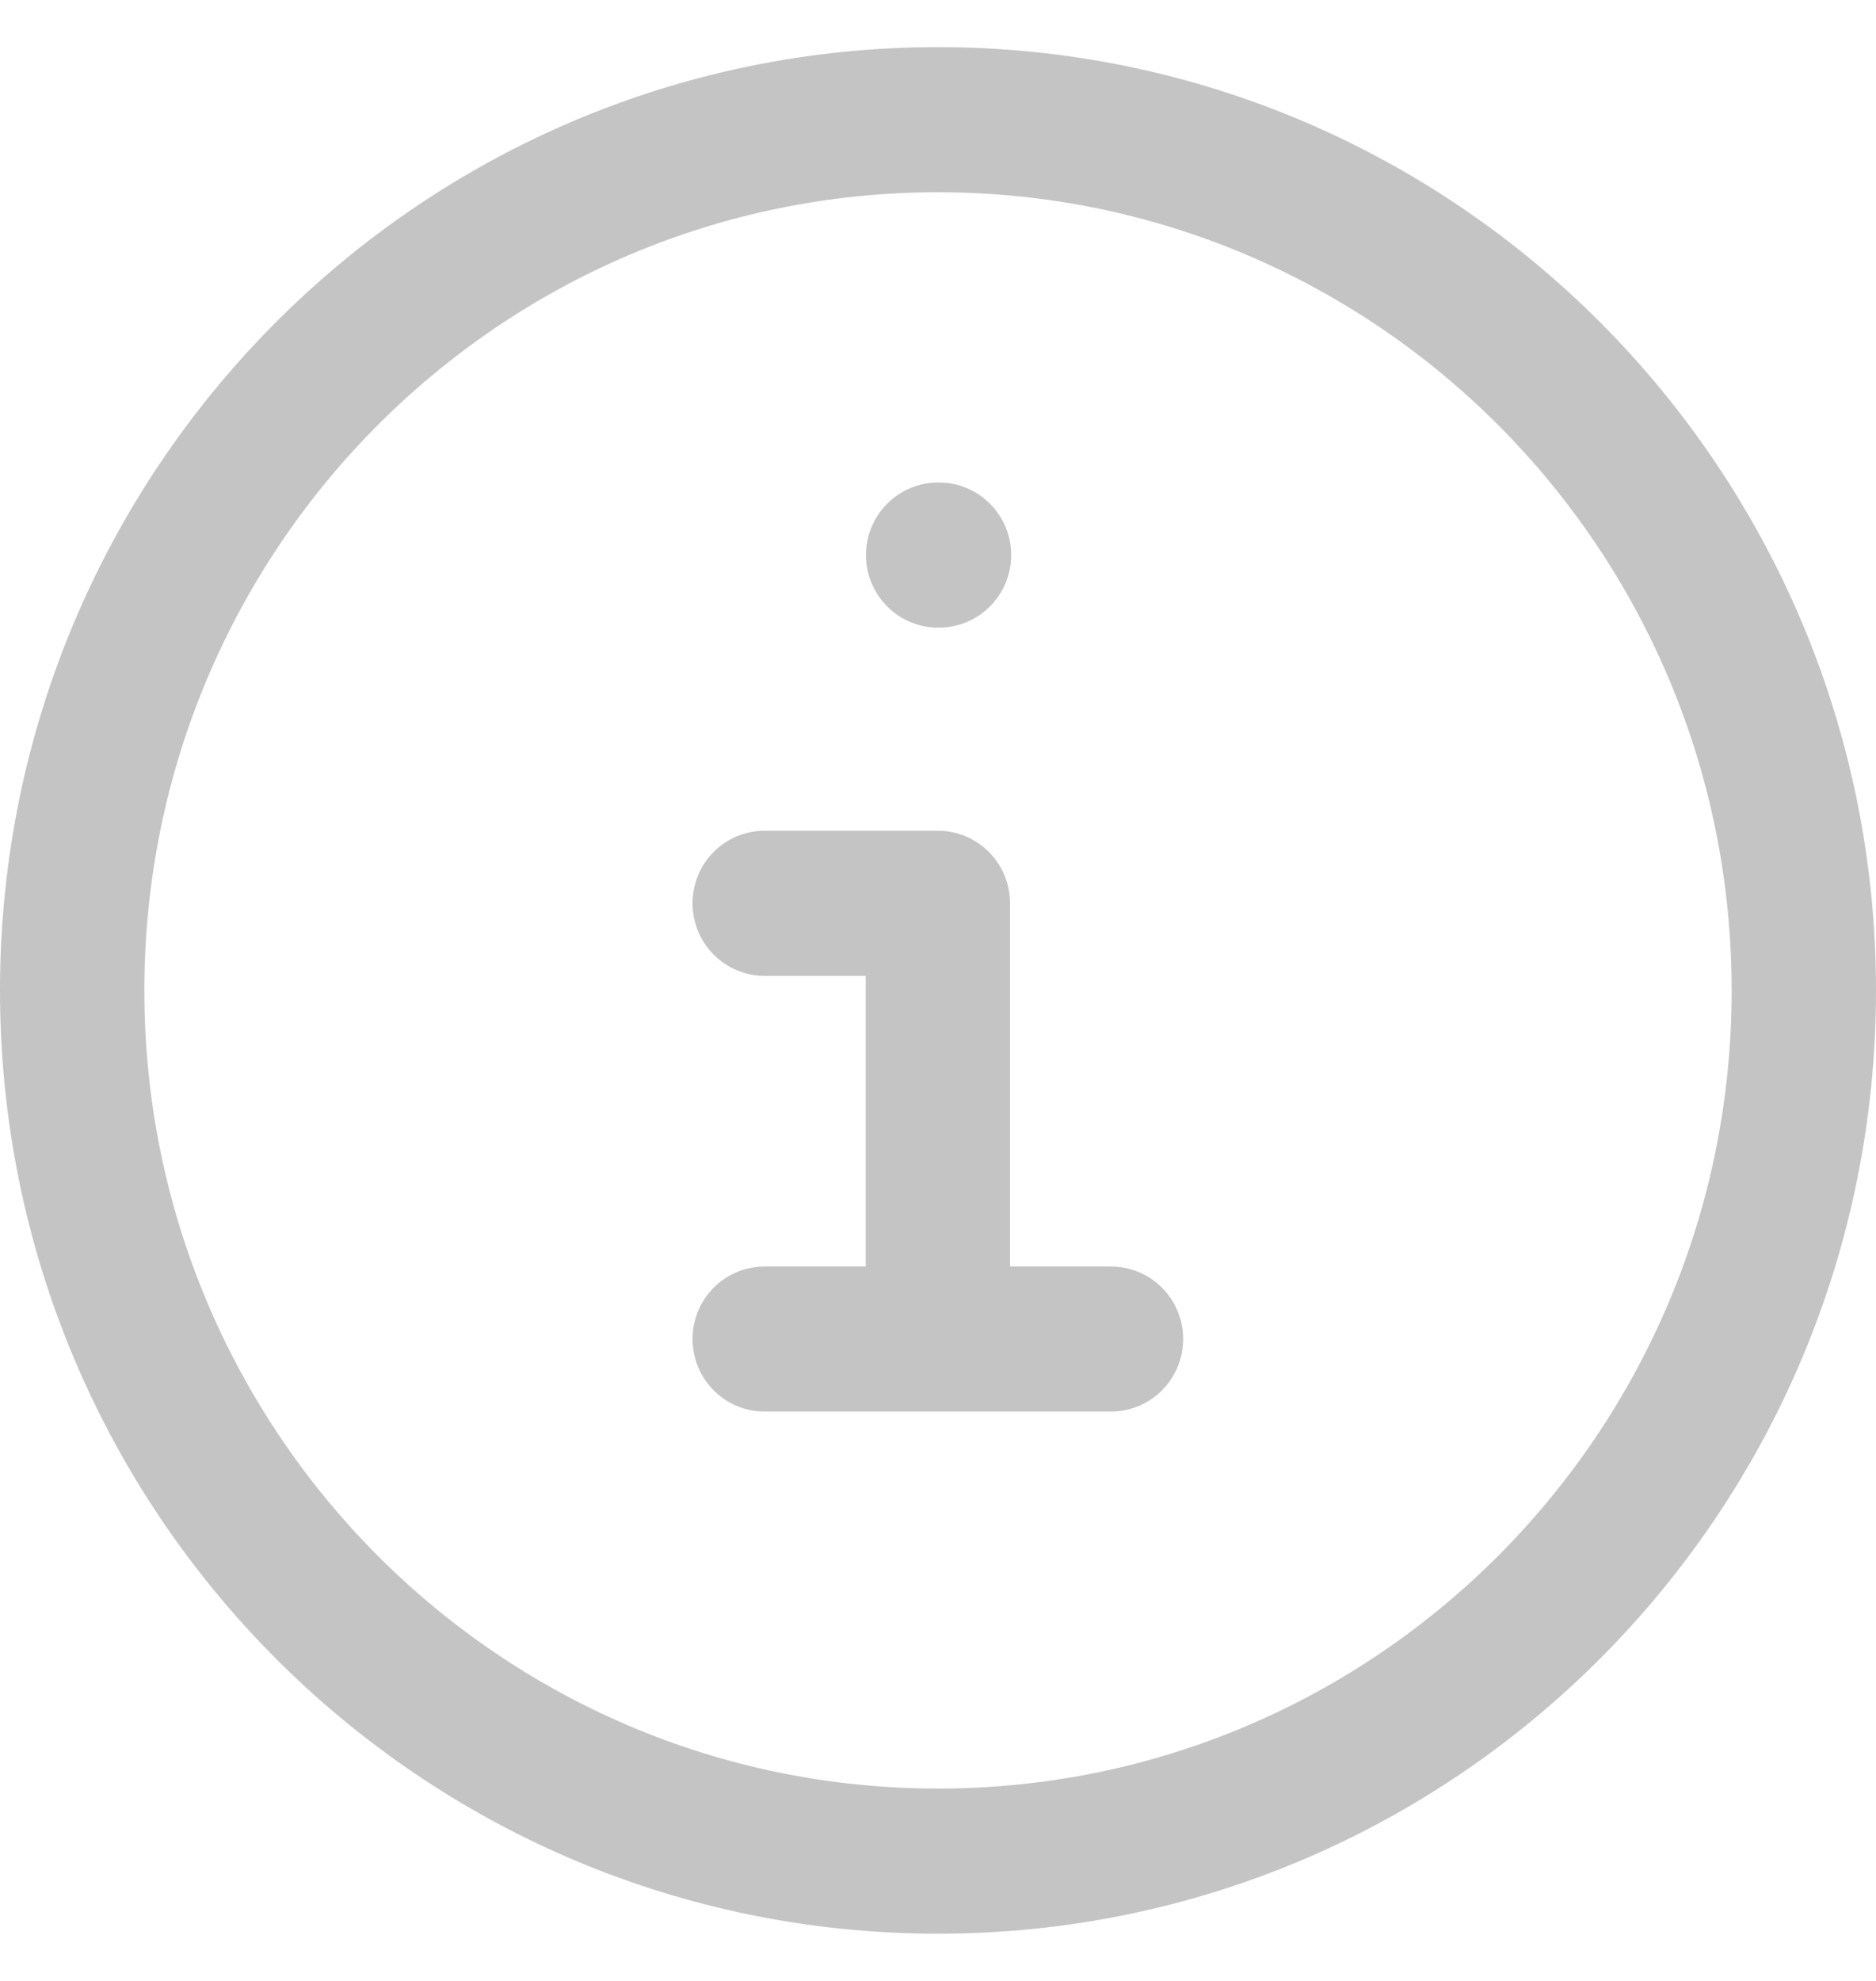
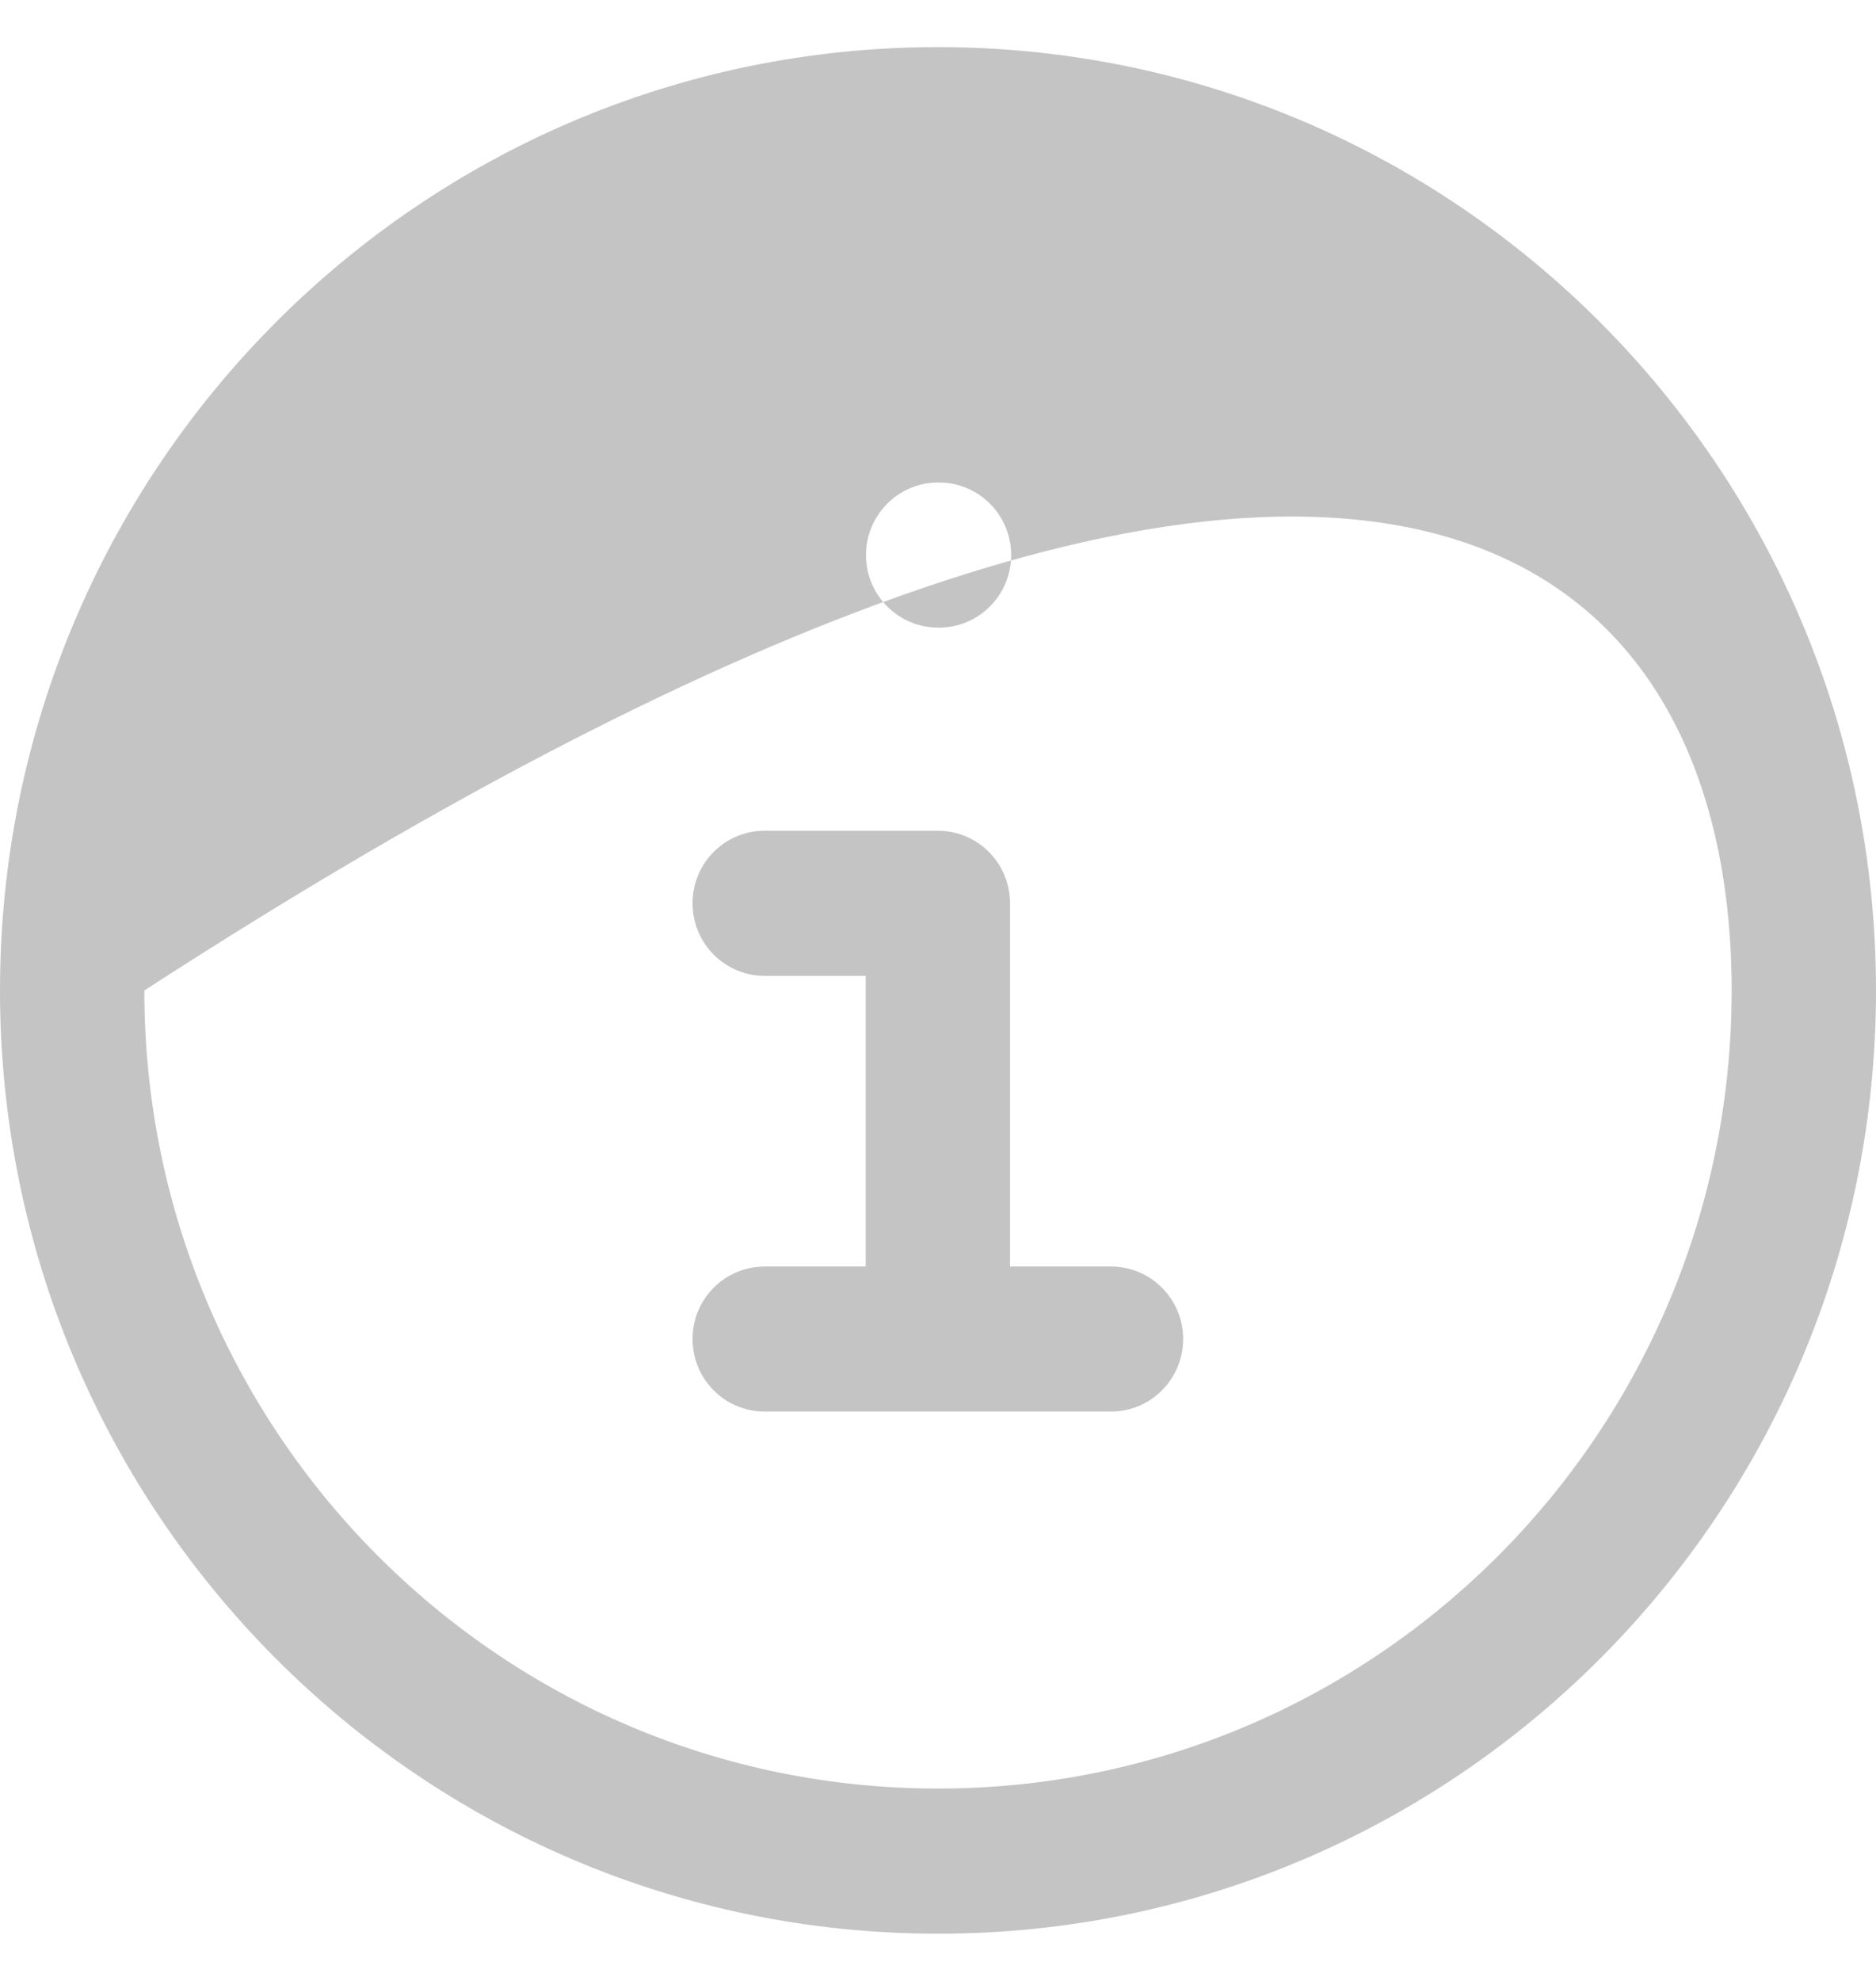
<svg xmlns="http://www.w3.org/2000/svg" width="18" height="19" viewBox="0 0 18 19" fill="none">
-   <path fill-rule="evenodd" clip-rule="evenodd" d="M1.385 9.5C1.385 5.272 4.794 1.844 9 1.844C13.206 1.844 16.615 5.272 16.615 9.5C16.615 13.728 13.206 17.155 9 17.155C4.794 17.155 1.385 13.728 1.385 9.5ZM9 0.452C4.029 0.452 0 4.503 0 9.5C0 14.497 4.029 18.547 9 18.547C13.971 18.547 18 14.497 18 9.5C18 4.503 13.971 0.452 9 0.452ZM9.001 4.628C8.619 4.628 8.309 4.94 8.309 5.324C8.309 5.708 8.619 6.02 9.001 6.02H9.009C9.392 6.02 9.702 5.708 9.702 5.324C9.702 4.94 9.392 4.628 9.009 4.628H9.001ZM6.645 8.664C6.645 8.279 6.954 7.968 7.337 7.968H8.998C9.381 7.968 9.691 8.279 9.691 8.664V12.148H10.66C11.042 12.148 11.352 12.459 11.352 12.843C11.352 13.228 11.042 13.539 10.66 13.539H7.337C6.954 13.539 6.645 13.228 6.645 12.843C6.645 12.459 6.954 12.148 7.337 12.148H8.306V9.36H7.337C6.954 9.36 6.645 9.048 6.645 8.664Z" fill="#C4C4C4" />
+   <path fill-rule="evenodd" clip-rule="evenodd" d="M1.385 9.5C13.206 1.844 16.615 5.272 16.615 9.5C16.615 13.728 13.206 17.155 9 17.155C4.794 17.155 1.385 13.728 1.385 9.5ZM9 0.452C4.029 0.452 0 4.503 0 9.5C0 14.497 4.029 18.547 9 18.547C13.971 18.547 18 14.497 18 9.5C18 4.503 13.971 0.452 9 0.452ZM9.001 4.628C8.619 4.628 8.309 4.94 8.309 5.324C8.309 5.708 8.619 6.02 9.001 6.02H9.009C9.392 6.02 9.702 5.708 9.702 5.324C9.702 4.94 9.392 4.628 9.009 4.628H9.001ZM6.645 8.664C6.645 8.279 6.954 7.968 7.337 7.968H8.998C9.381 7.968 9.691 8.279 9.691 8.664V12.148H10.66C11.042 12.148 11.352 12.459 11.352 12.843C11.352 13.228 11.042 13.539 10.66 13.539H7.337C6.954 13.539 6.645 13.228 6.645 12.843C6.645 12.459 6.954 12.148 7.337 12.148H8.306V9.36H7.337C6.954 9.36 6.645 9.048 6.645 8.664Z" fill="#C4C4C4" />
</svg>